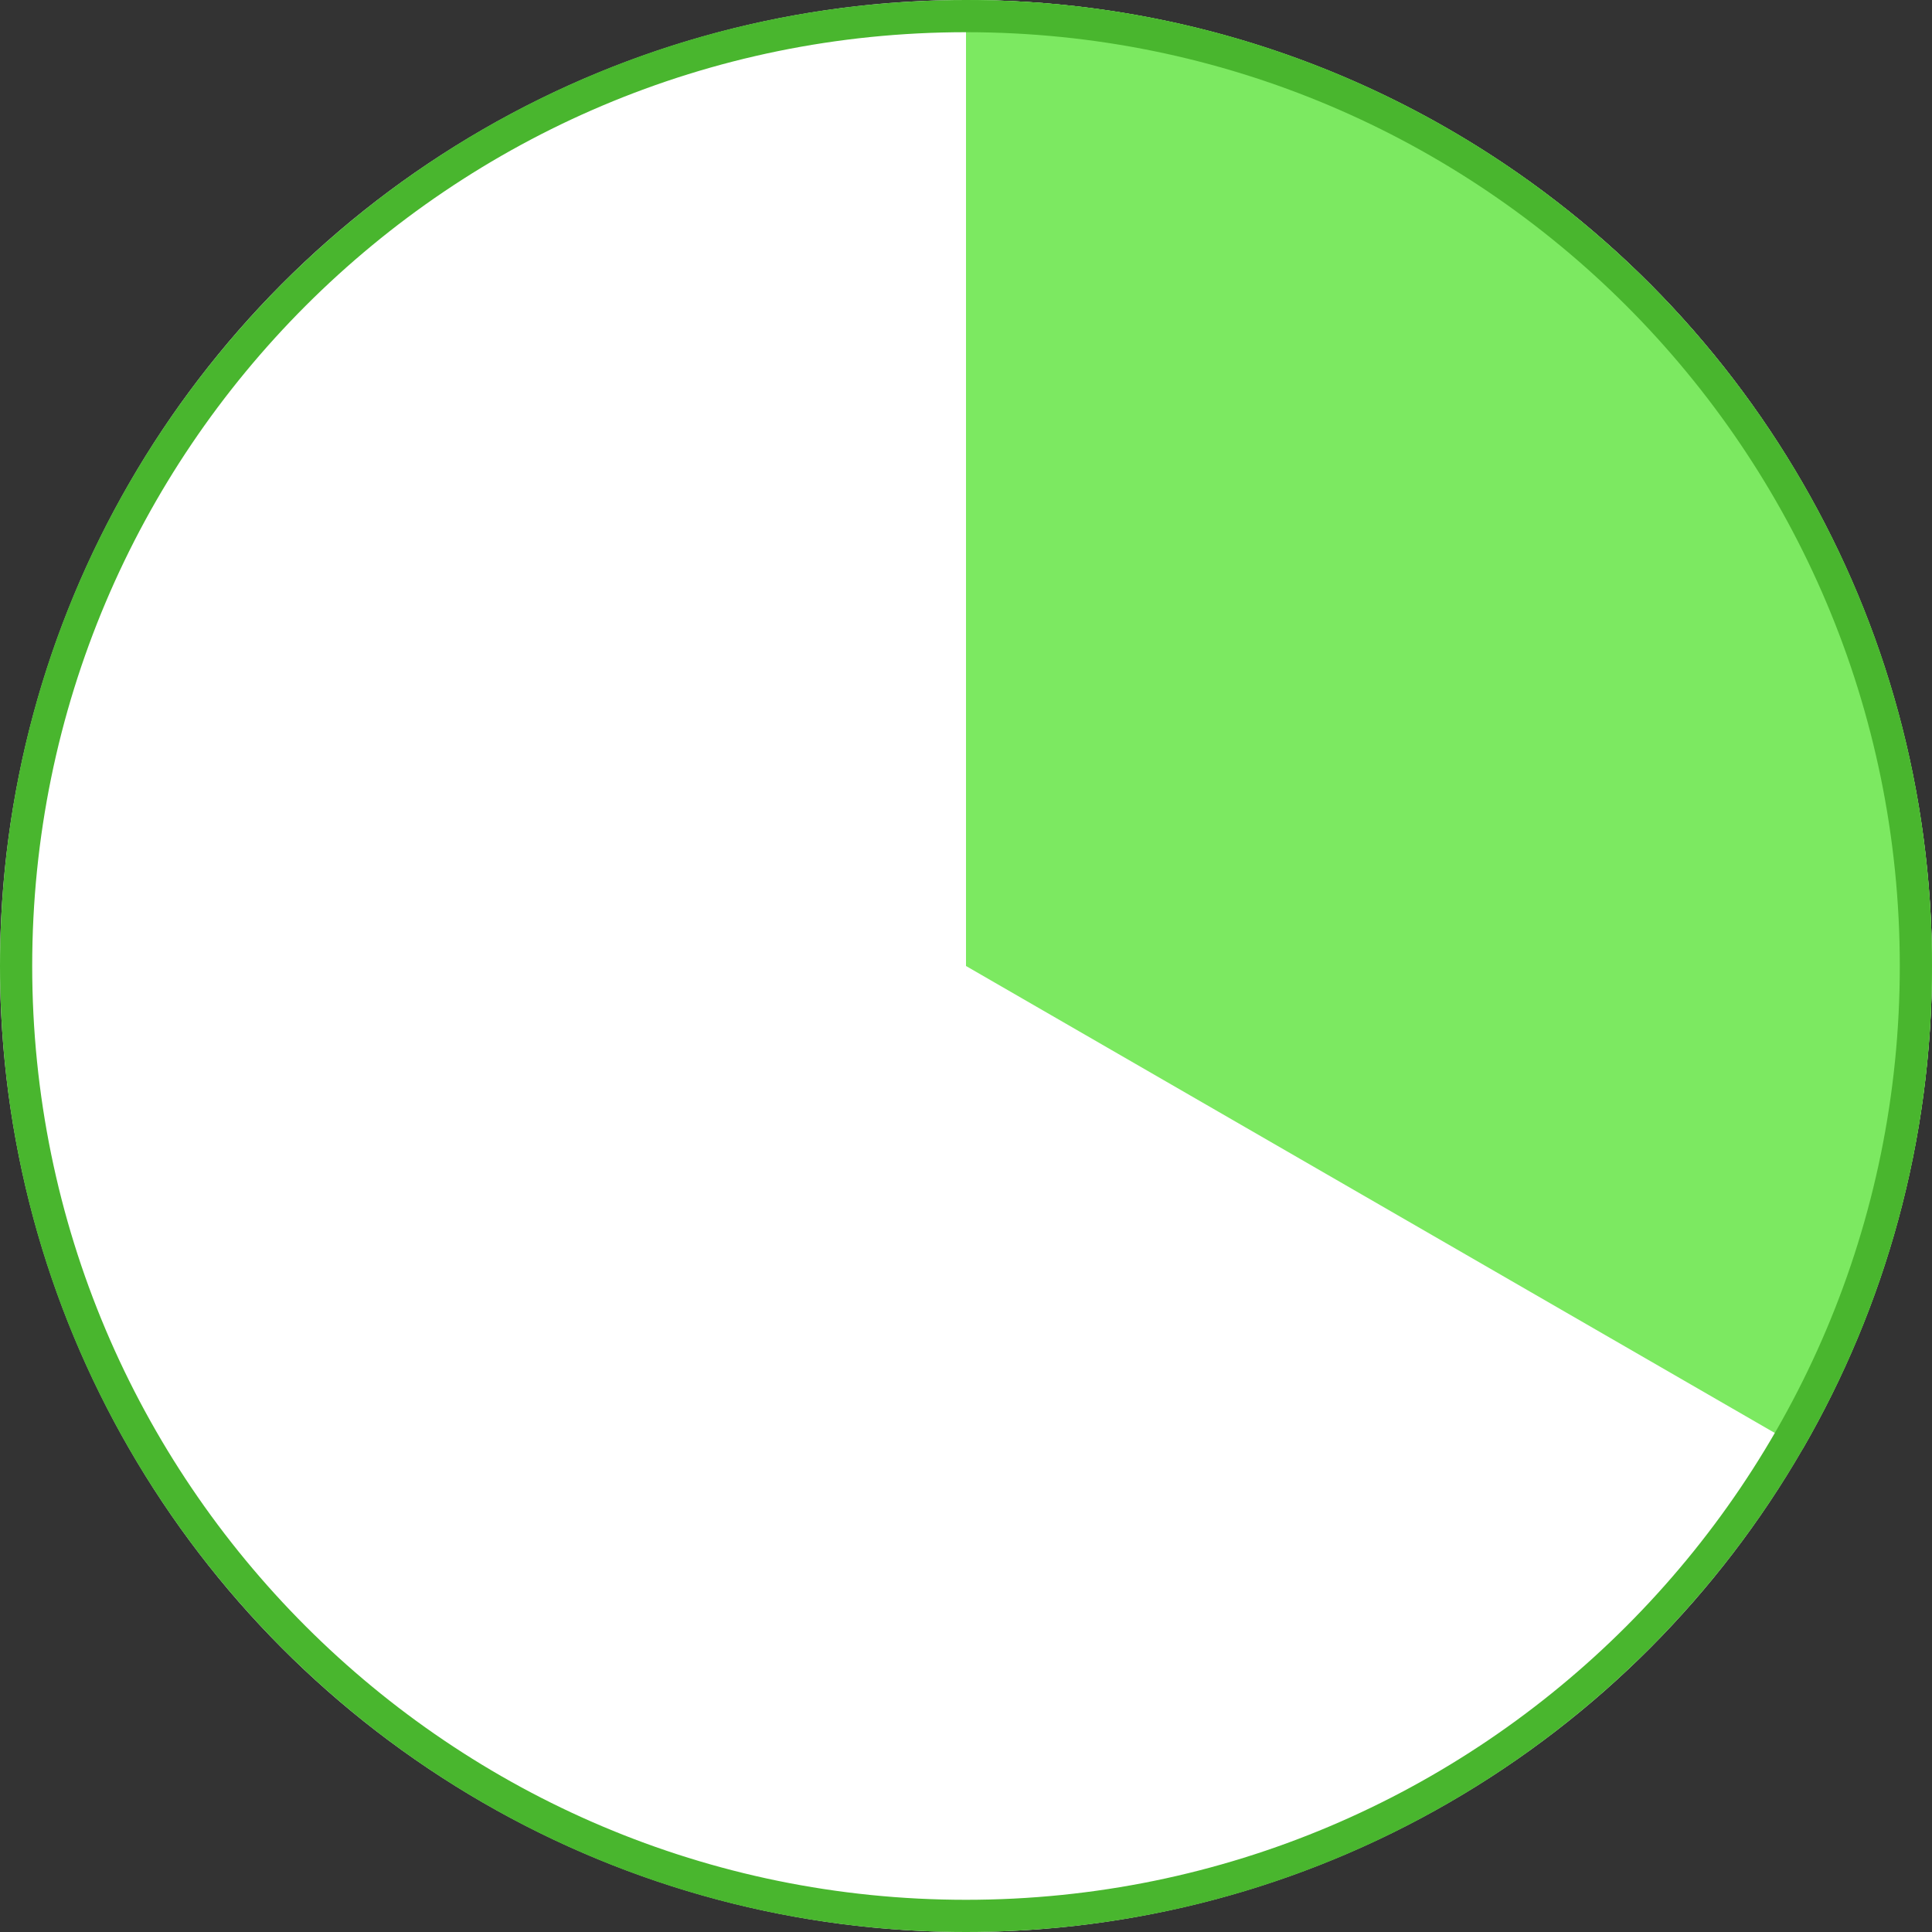
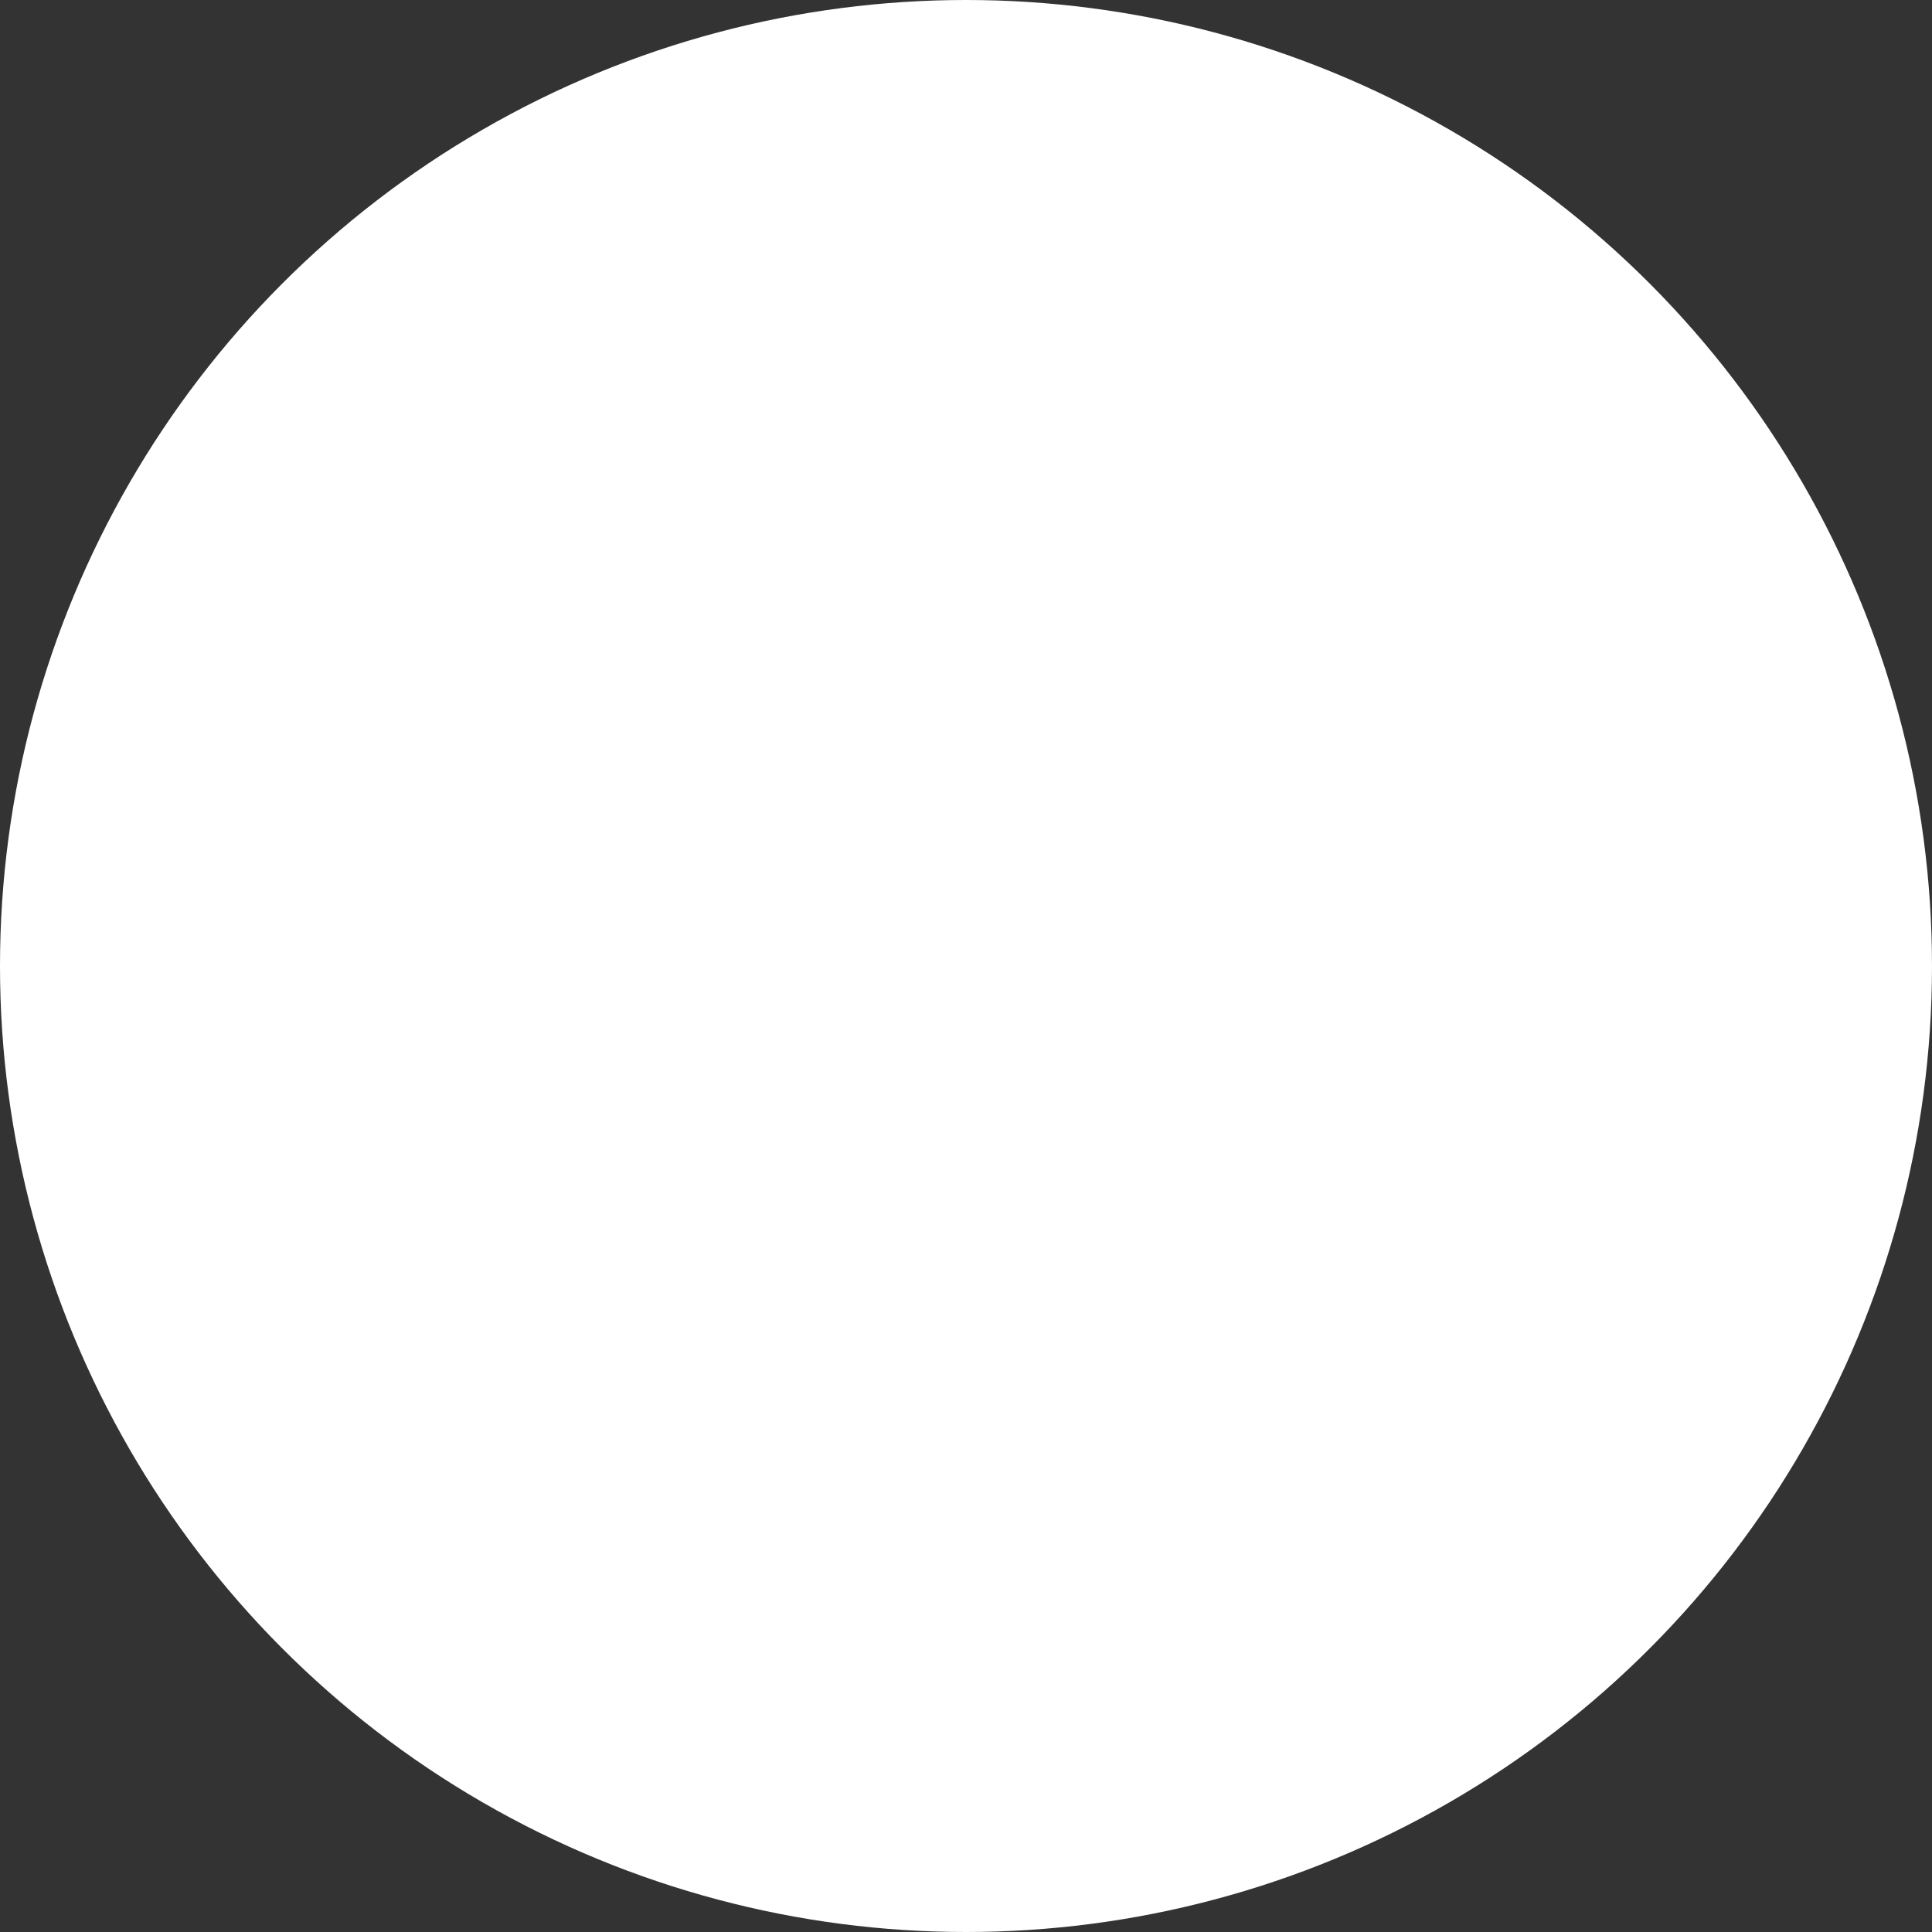
<svg xmlns="http://www.w3.org/2000/svg" width="60" height="60" viewBox="0 0 60 60" fill="none">
  <rect x="0" y="0" width="60" height="60" fill="#333333" stroke="none" />
  <circle cx="30" cy="30" r="30" fill="white" />
-   <path fill-rule="evenodd" clip-rule="evenodd" d="M55.984 14.998C50.797 6.032 41.103 0 30 0V30L55.984 45.002C58.538 40.589 60 35.465 60 30C60 24.535 58.538 19.411 55.984 14.998Z" fill="#7CE961" />
-   <path d="M30 59.5C13.708 59.5 0.5 46.292 0.5 30C0.5 13.708 13.708 0.5 30 0.5C46.292 0.5 59.5 13.708 59.5 30C59.5 46.292 46.292 59.5 30 59.5Z" stroke="#49B62E" />
</svg>